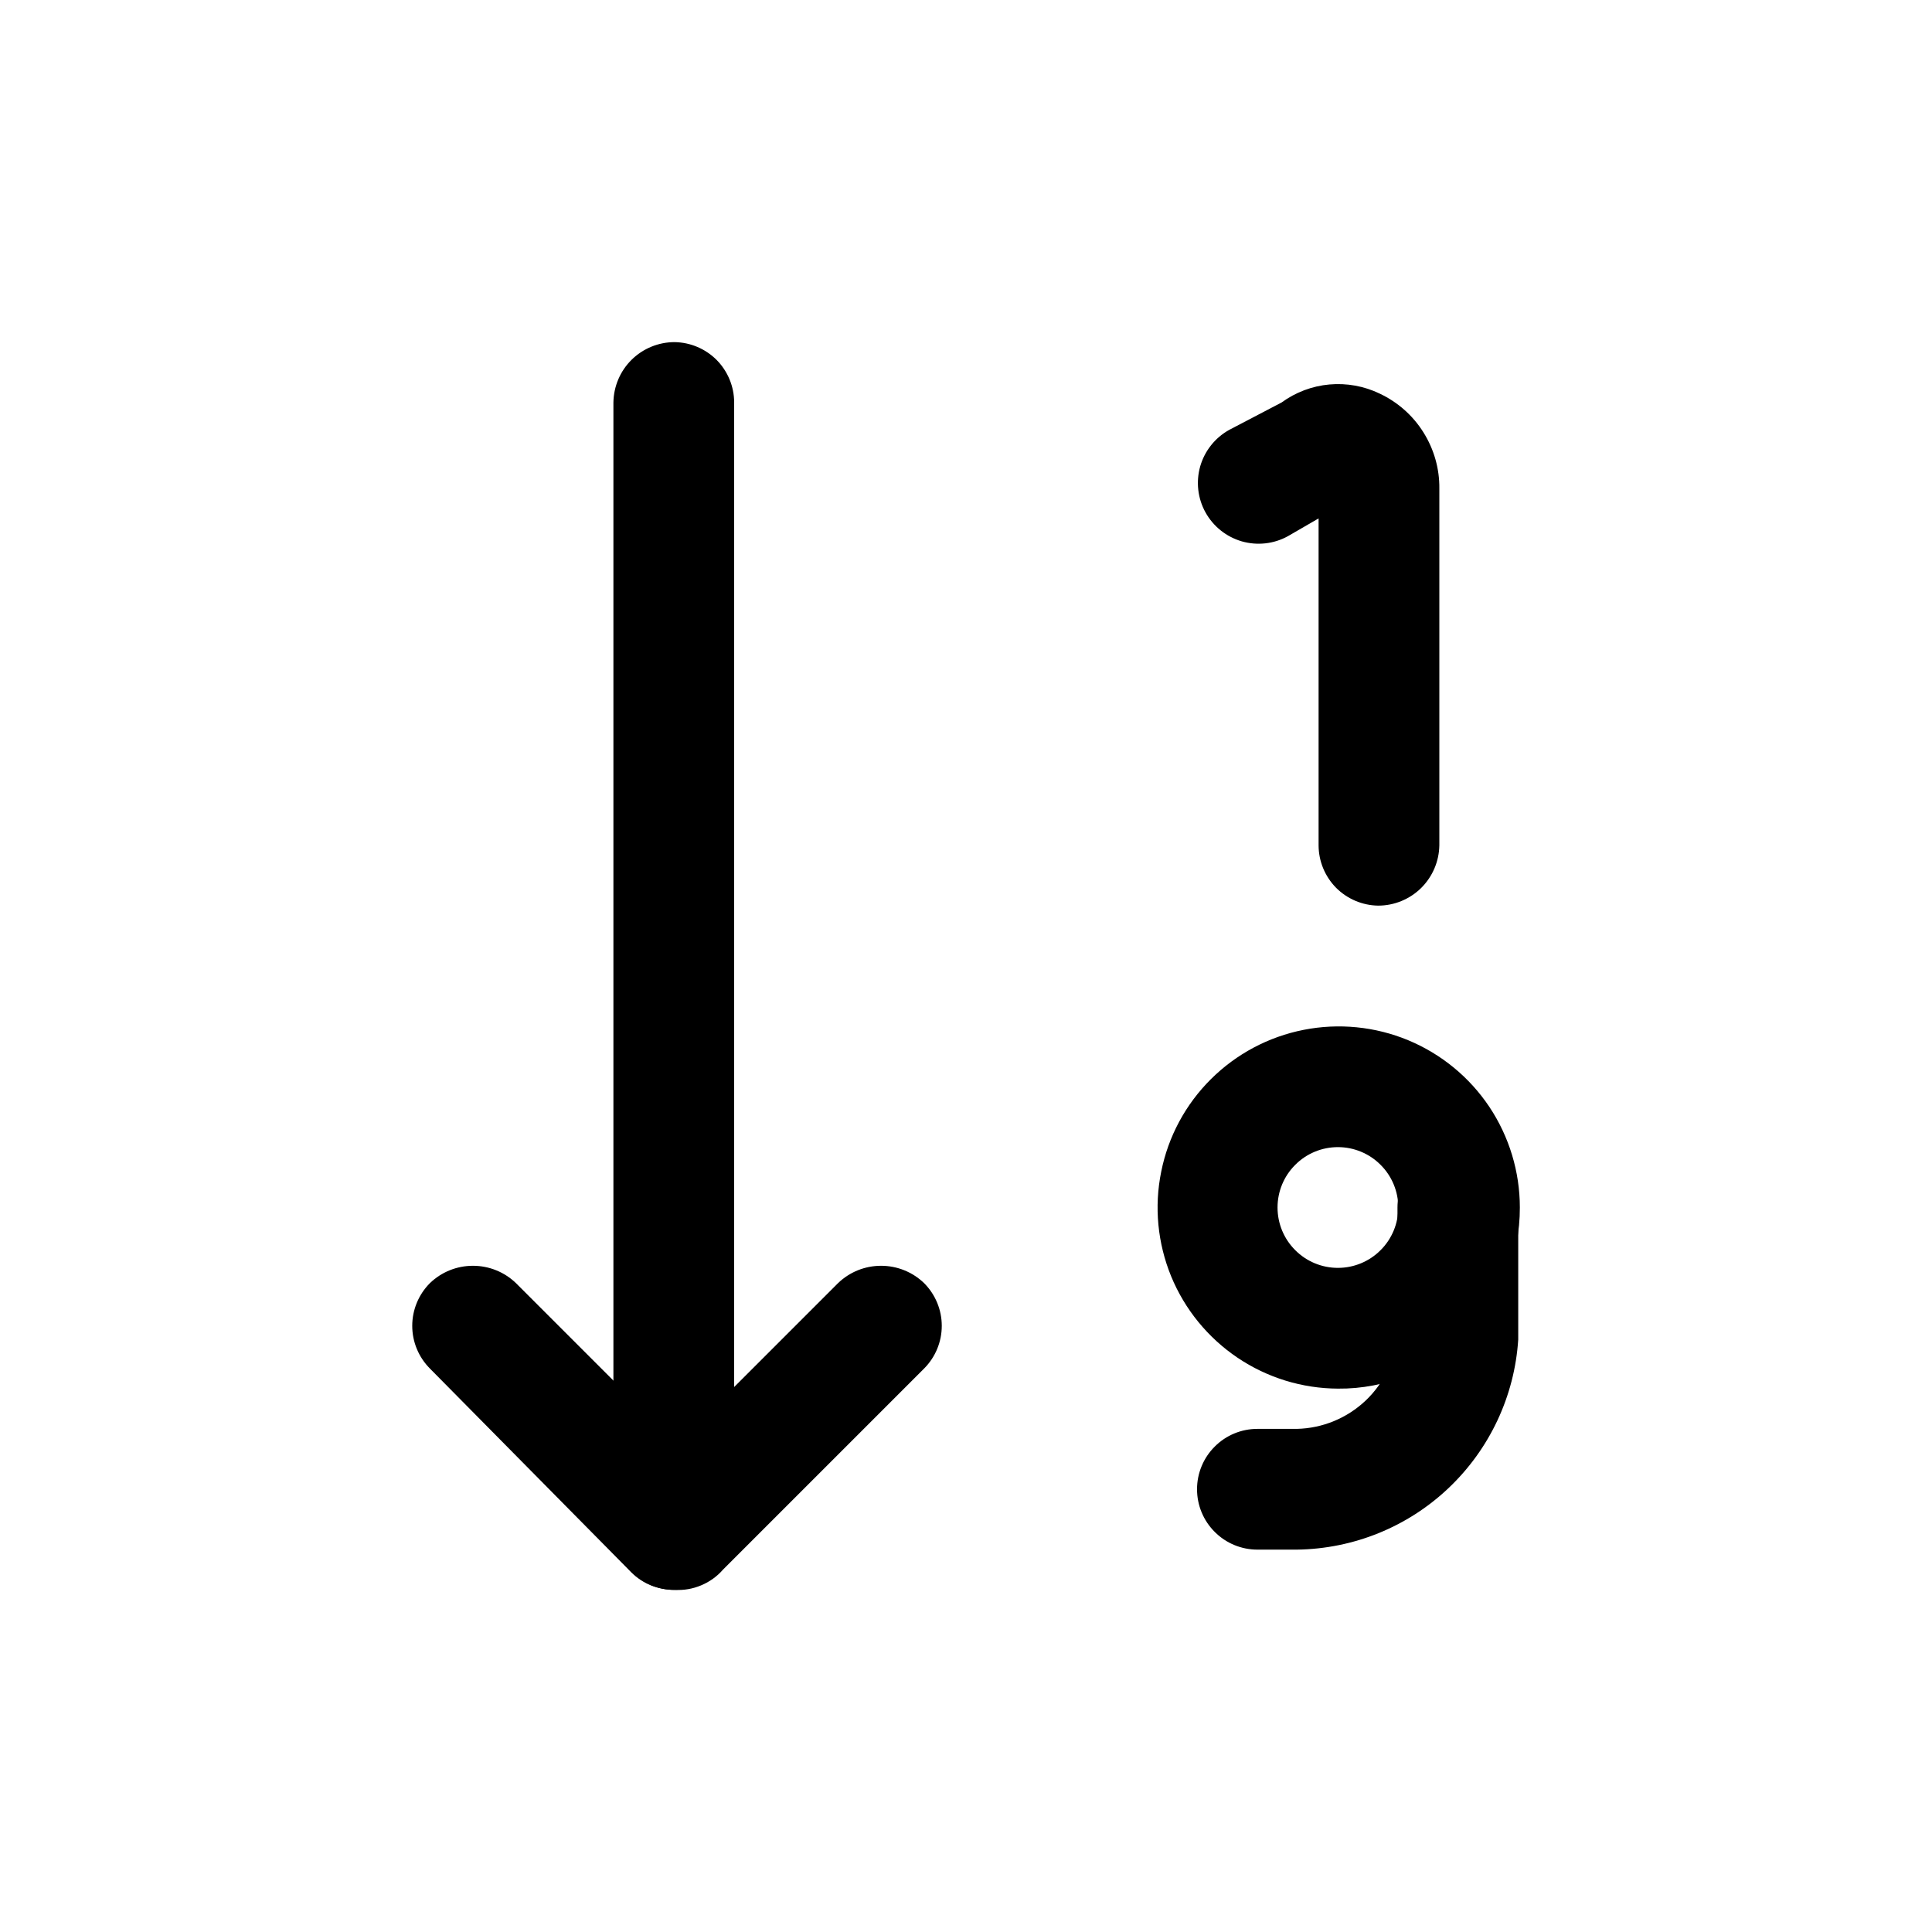
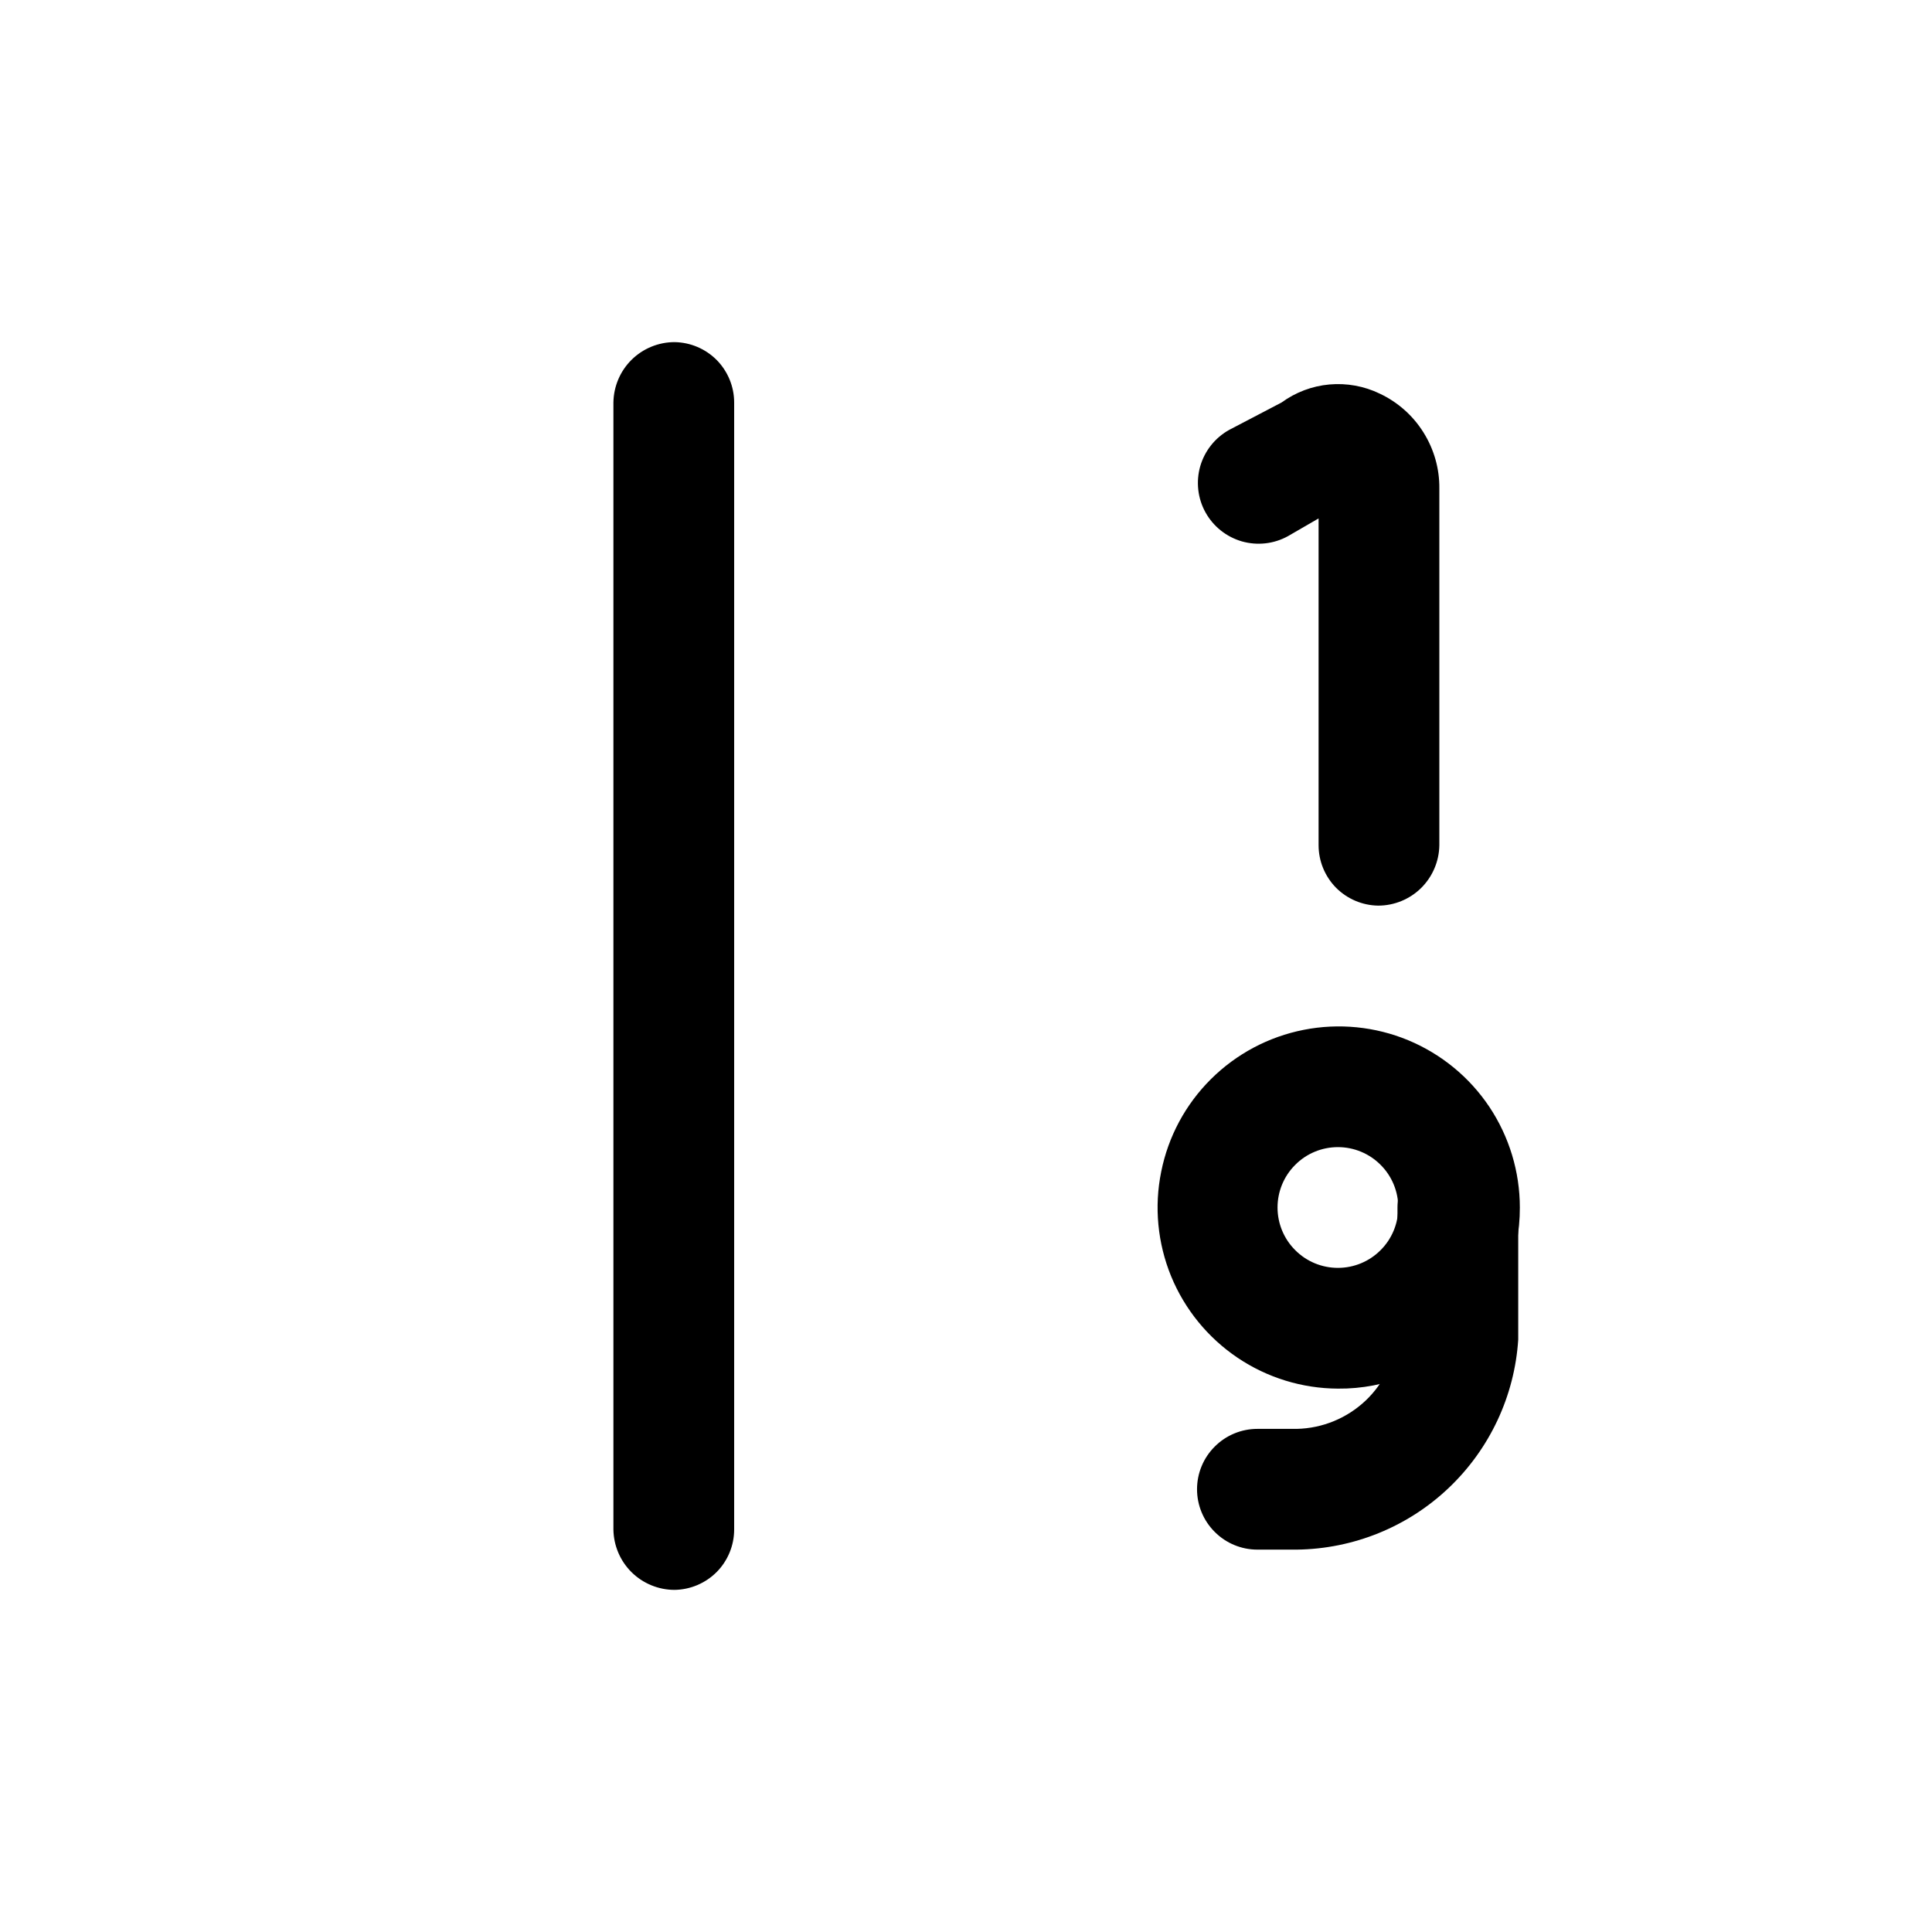
<svg xmlns="http://www.w3.org/2000/svg" width="800px" height="800px" viewBox="0 0 24 24" fill="none">
-   <path d="M8.38 19.75C8.28 19.751 8.181 19.732 8.088 19.695C7.995 19.657 7.911 19.601 7.84 19.53L5.34 17C5.2 16.859 5.121 16.669 5.121 16.47C5.121 16.271 5.2 16.081 5.34 15.94C5.484 15.801 5.675 15.724 5.875 15.724C6.075 15.724 6.266 15.801 6.41 15.94L8.41 17.94L10.41 15.94C10.554 15.801 10.745 15.724 10.945 15.724C11.145 15.724 11.336 15.801 11.48 15.94C11.62 16.081 11.699 16.271 11.699 16.47C11.699 16.669 11.62 16.859 11.48 17L8.98 19.5C8.906 19.585 8.813 19.651 8.709 19.694C8.605 19.738 8.492 19.757 8.38 19.75Z" fill="#000000" />
  <path d="M8.38 19.75C8.18 19.75 7.988 19.671 7.846 19.531C7.704 19.391 7.623 19.2 7.62 19V5C7.623 4.8 7.704 4.609 7.846 4.469C7.988 4.329 8.18 4.25 8.38 4.25C8.577 4.253 8.765 4.333 8.904 4.473C9.042 4.614 9.12 4.803 9.12 5V19C9.12 19.197 9.042 19.387 8.904 19.527C8.765 19.667 8.577 19.747 8.38 19.75Z" fill="#000000" />
  <path d="M17.12 11.25C16.923 11.247 16.735 11.167 16.596 11.027C16.458 10.886 16.38 10.697 16.38 10.5V6.44L16 6.66C15.825 6.757 15.619 6.78 15.426 6.725C15.234 6.669 15.072 6.54 14.975 6.365C14.878 6.19 14.855 5.984 14.91 5.791C14.966 5.599 15.095 5.437 15.27 5.34L15.92 5C16.094 4.873 16.3 4.795 16.515 4.776C16.73 4.757 16.946 4.796 17.14 4.89C17.363 4.995 17.552 5.162 17.683 5.372C17.814 5.581 17.883 5.823 17.88 6.07V10.5C17.877 10.7 17.796 10.89 17.654 11.031C17.512 11.171 17.32 11.25 17.12 11.25Z" fill="#000000" />
  <path d="M16.62 17.25C16.175 17.248 15.741 17.114 15.373 16.866C15.004 16.617 14.717 16.265 14.548 15.854C14.38 15.443 14.336 14.991 14.425 14.555C14.512 14.119 14.727 13.719 15.043 13.405C15.358 13.092 15.758 12.879 16.195 12.793C16.631 12.707 17.083 12.752 17.493 12.922C17.904 13.093 18.255 13.381 18.502 13.751C18.748 14.121 18.88 14.555 18.88 15C18.881 15.297 18.824 15.591 18.71 15.865C18.597 16.139 18.431 16.388 18.22 16.598C18.01 16.807 17.76 16.972 17.486 17.084C17.211 17.196 16.917 17.253 16.62 17.25ZM16.62 14.25C16.421 14.25 16.23 14.329 16.09 14.47C15.949 14.61 15.87 14.801 15.87 15C15.87 15.199 15.949 15.39 16.09 15.53C16.23 15.671 16.421 15.75 16.62 15.75C16.819 15.75 17.01 15.671 17.15 15.53C17.291 15.39 17.37 15.199 17.37 15C17.37 14.801 17.291 14.61 17.15 14.47C17.01 14.329 16.819 14.25 16.62 14.25Z" fill="#000000" />
  <path d="M16.11 19.25H15.62C15.421 19.25 15.23 19.171 15.09 19.03C14.949 18.89 14.87 18.699 14.87 18.5C14.87 18.301 14.949 18.11 15.09 17.97C15.23 17.829 15.421 17.75 15.62 17.75H16.11C16.429 17.743 16.734 17.617 16.966 17.397C17.197 17.177 17.338 16.878 17.36 16.56C17.36 16.27 17.36 15.92 17.36 15.5V15C17.36 14.803 17.438 14.614 17.576 14.473C17.715 14.333 17.903 14.253 18.1 14.25C18.3 14.25 18.492 14.329 18.634 14.469C18.776 14.609 18.857 14.8 18.86 15V15.5C18.86 15.95 18.86 16.32 18.86 16.64C18.815 17.341 18.506 18 17.996 18.484C17.487 18.968 16.813 19.241 16.11 19.25Z" fill="#000000" />
</svg>